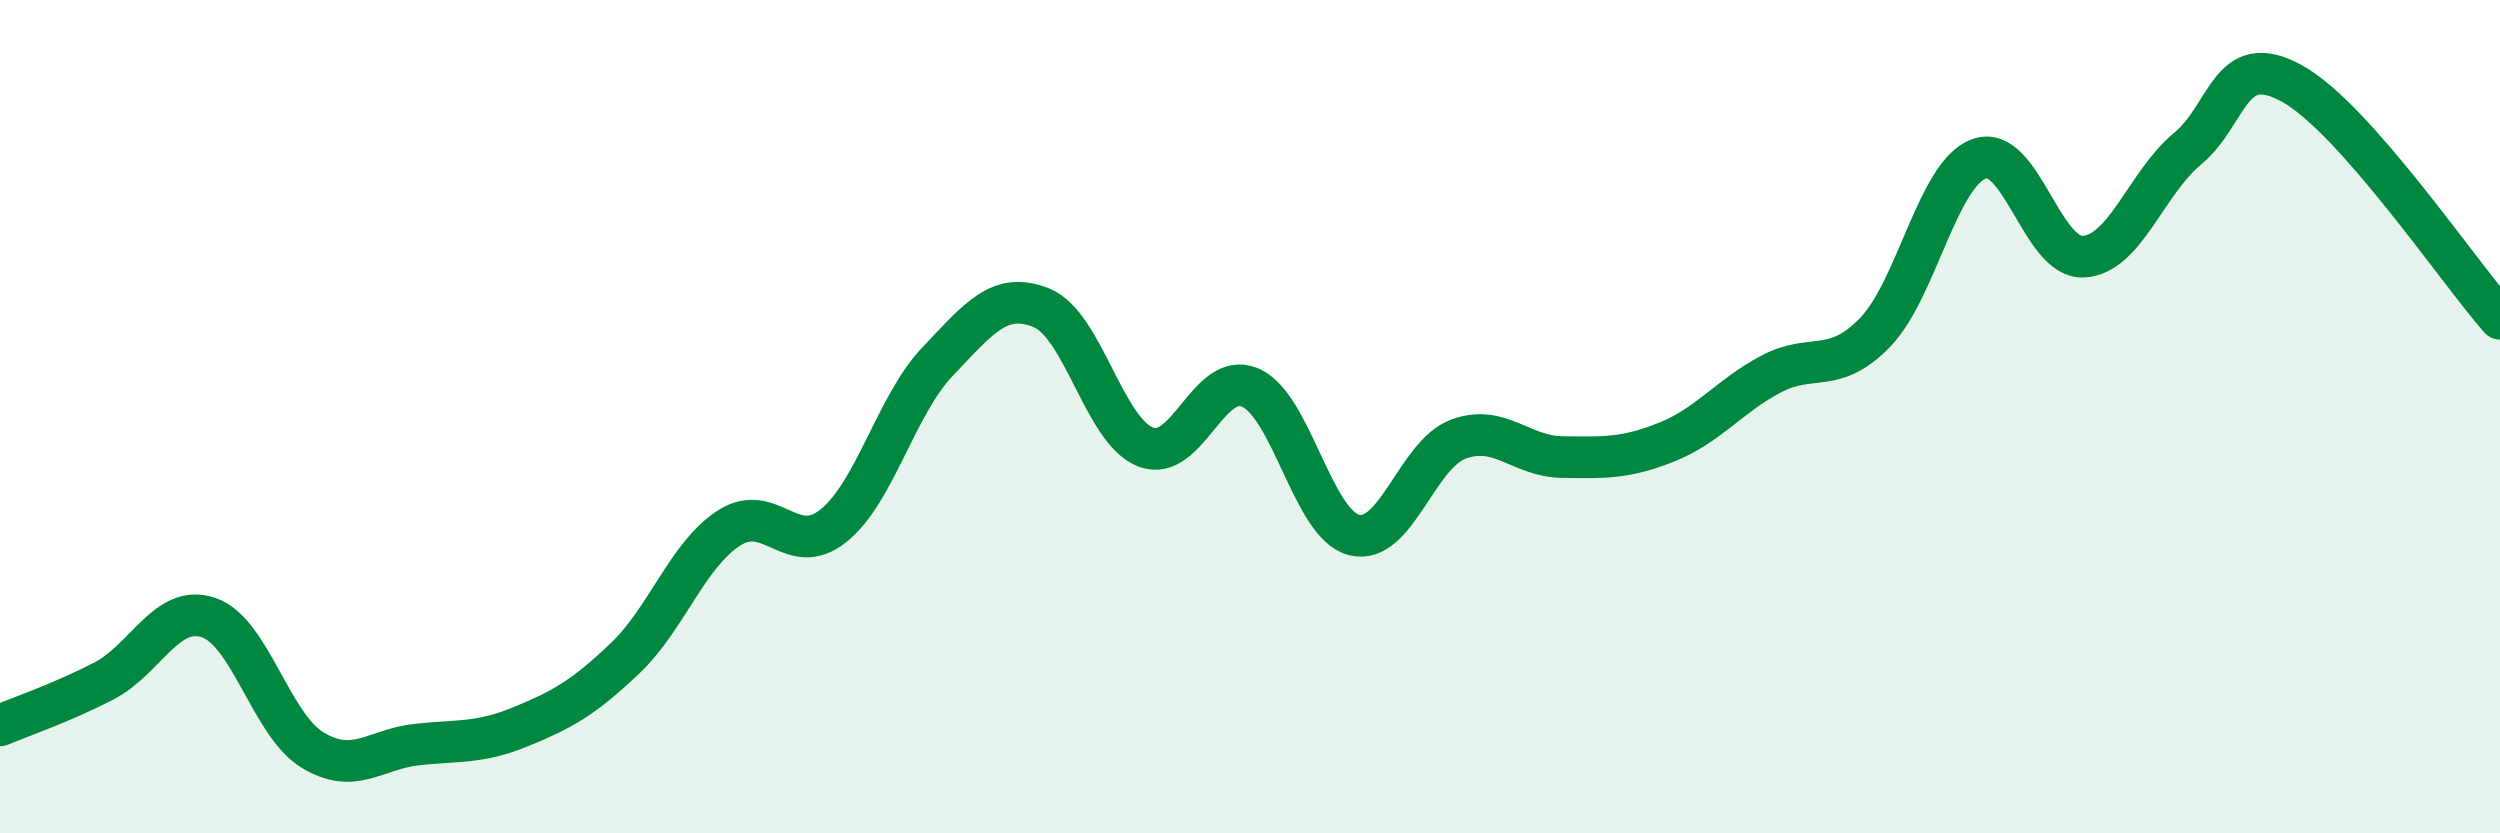
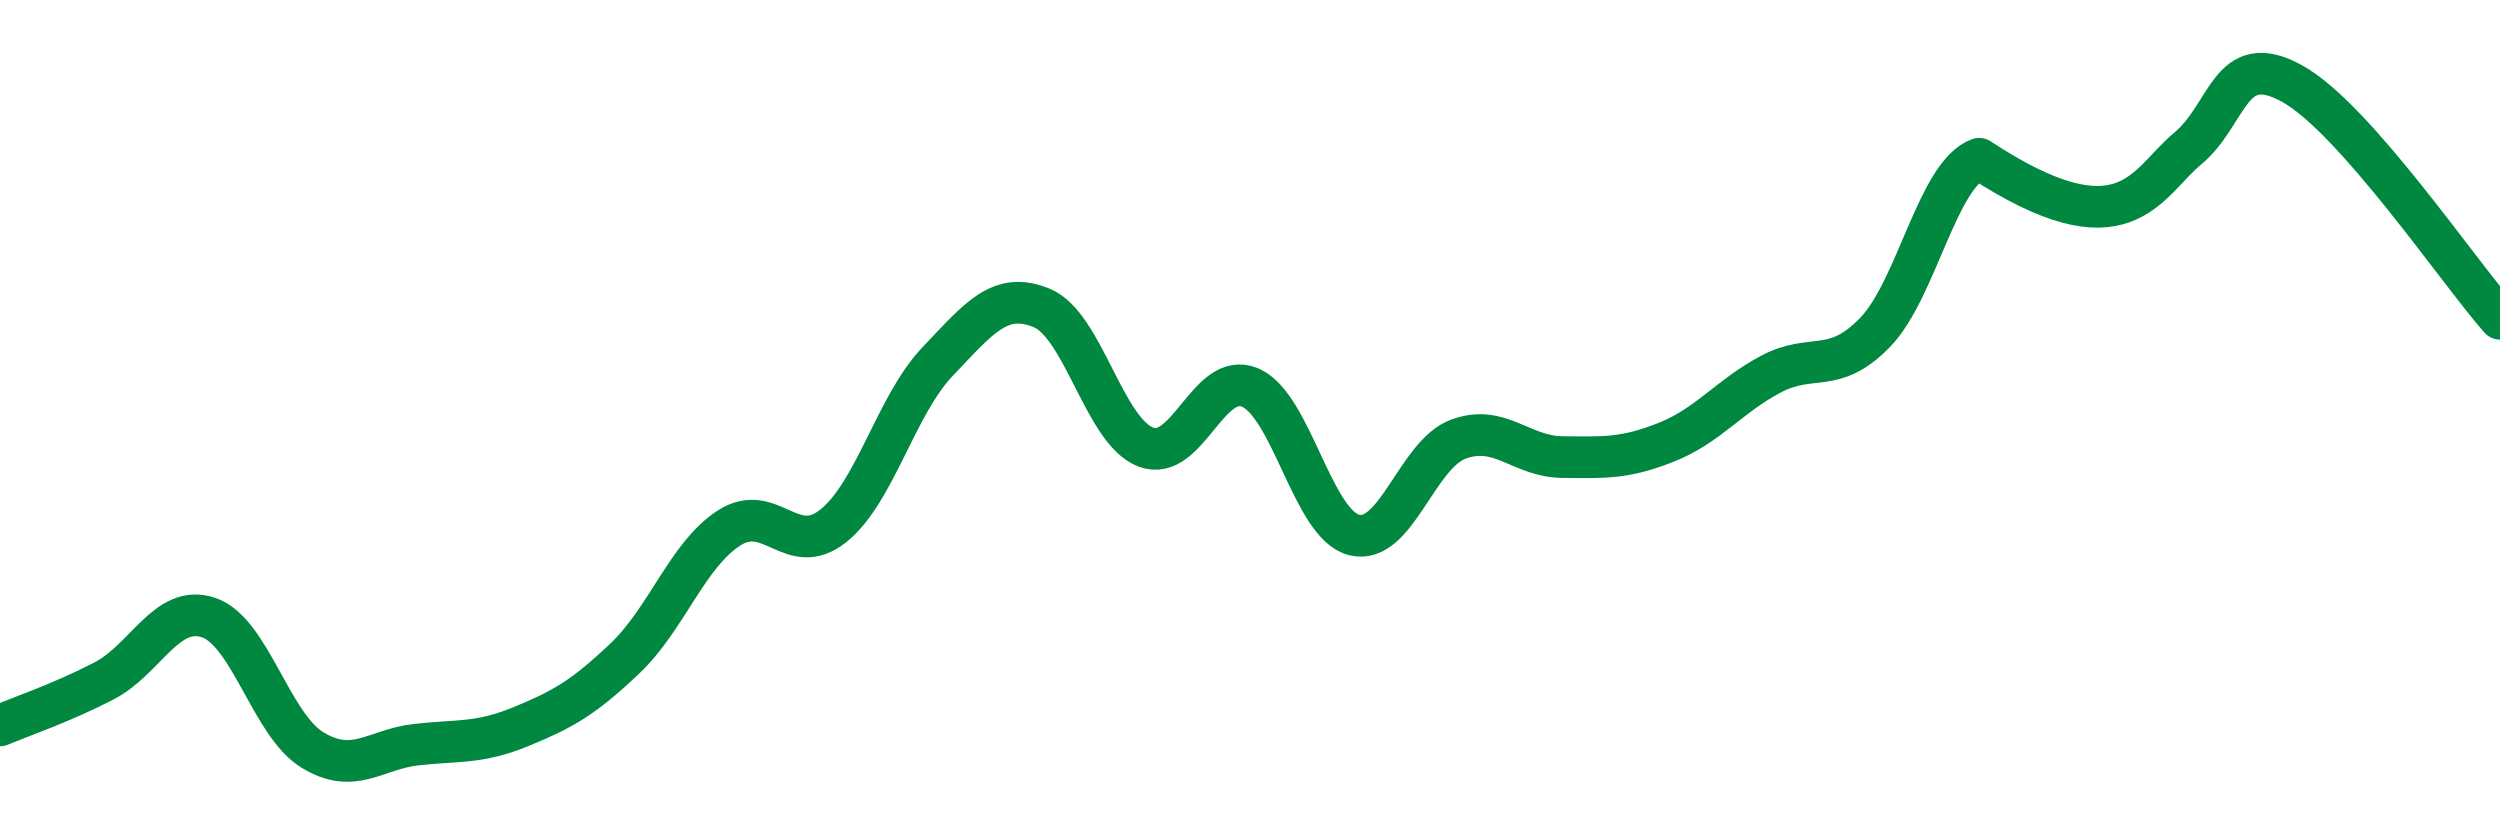
<svg xmlns="http://www.w3.org/2000/svg" width="60" height="20" viewBox="0 0 60 20">
-   <path d="M 0,17.41 C 0.5,17.2 1.5,16.86 2.5,16.34 C 3.5,15.82 4,14.49 5,14.82 C 6,15.15 6.5,17.39 7.5,18 C 8.5,18.61 9,17.98 10,17.87 C 11,17.76 11.5,17.85 12.5,17.44 C 13.5,17.03 14,16.75 15,15.8 C 16,14.85 16.5,13.31 17.5,12.67 C 18.5,12.03 19,13.42 20,12.62 C 21,11.82 21.5,9.73 22.5,8.68 C 23.5,7.63 24,6.98 25,7.39 C 26,7.8 26.5,10.35 27.5,10.73 C 28.5,11.11 29,8.88 30,9.3 C 31,9.72 31.5,12.59 32.5,12.84 C 33.5,13.09 34,10.91 35,10.54 C 36,10.17 36.5,10.96 37.5,10.97 C 38.5,10.98 39,11.01 40,10.61 C 41,10.21 41.5,9.51 42.5,8.98 C 43.5,8.45 44,9.01 45,7.98 C 46,6.95 46.5,4.17 47.5,3.81 C 48.5,3.45 49,6.21 50,6.16 C 51,6.11 51.5,4.4 52.5,3.57 C 53.5,2.74 53.5,1.18 55,2 C 56.5,2.82 59,6.52 60,7.65L60 20L0 20Z" fill="#008740" opacity="0.1" stroke-linecap="round" stroke-linejoin="round" />
-   <path d="M 0,17.41 C 0.5,17.2 1.5,16.86 2.5,16.34 C 3.5,15.82 4,14.49 5,14.82 C 6,15.15 6.5,17.39 7.5,18 C 8.5,18.61 9,17.98 10,17.87 C 11,17.76 11.5,17.85 12.5,17.44 C 13.5,17.03 14,16.75 15,15.8 C 16,14.85 16.5,13.31 17.5,12.67 C 18.5,12.03 19,13.42 20,12.62 C 21,11.82 21.5,9.73 22.5,8.68 C 23.5,7.63 24,6.98 25,7.39 C 26,7.8 26.5,10.35 27.5,10.73 C 28.5,11.11 29,8.88 30,9.3 C 31,9.72 31.5,12.59 32.5,12.84 C 33.5,13.09 34,10.91 35,10.54 C 36,10.17 36.5,10.96 37.5,10.97 C 38.5,10.98 39,11.01 40,10.61 C 41,10.21 41.5,9.51 42.5,8.98 C 43.5,8.45 44,9.01 45,7.98 C 46,6.95 46.5,4.17 47.5,3.81 C 48.5,3.45 49,6.21 50,6.16 C 51,6.11 51.5,4.4 52.5,3.57 C 53.5,2.74 53.5,1.18 55,2 C 56.5,2.82 59,6.52 60,7.65" stroke="#008740" stroke-width="1" fill="none" stroke-linecap="round" stroke-linejoin="round" />
+   <path d="M 0,17.41 C 0.5,17.2 1.5,16.86 2.5,16.34 C 3.5,15.82 4,14.49 5,14.82 C 6,15.15 6.5,17.39 7.5,18 C 8.5,18.61 9,17.98 10,17.87 C 11,17.76 11.5,17.85 12.5,17.44 C 13.5,17.03 14,16.75 15,15.8 C 16,14.85 16.5,13.31 17.5,12.67 C 18.5,12.03 19,13.42 20,12.62 C 21,11.82 21.5,9.73 22.5,8.68 C 23.5,7.63 24,6.98 25,7.39 C 26,7.8 26.5,10.35 27.5,10.73 C 28.5,11.11 29,8.88 30,9.3 C 31,9.72 31.5,12.59 32.5,12.84 C 33.5,13.09 34,10.91 35,10.54 C 36,10.17 36.5,10.96 37.5,10.97 C 38.5,10.98 39,11.01 40,10.61 C 41,10.21 41.5,9.51 42.5,8.98 C 43.5,8.45 44,9.01 45,7.98 C 46,6.95 46.5,4.17 47.5,3.81 C 51,6.11 51.5,4.4 52.5,3.57 C 53.5,2.74 53.5,1.18 55,2 C 56.5,2.82 59,6.52 60,7.65" stroke="#008740" stroke-width="1" fill="none" stroke-linecap="round" stroke-linejoin="round" />
</svg>